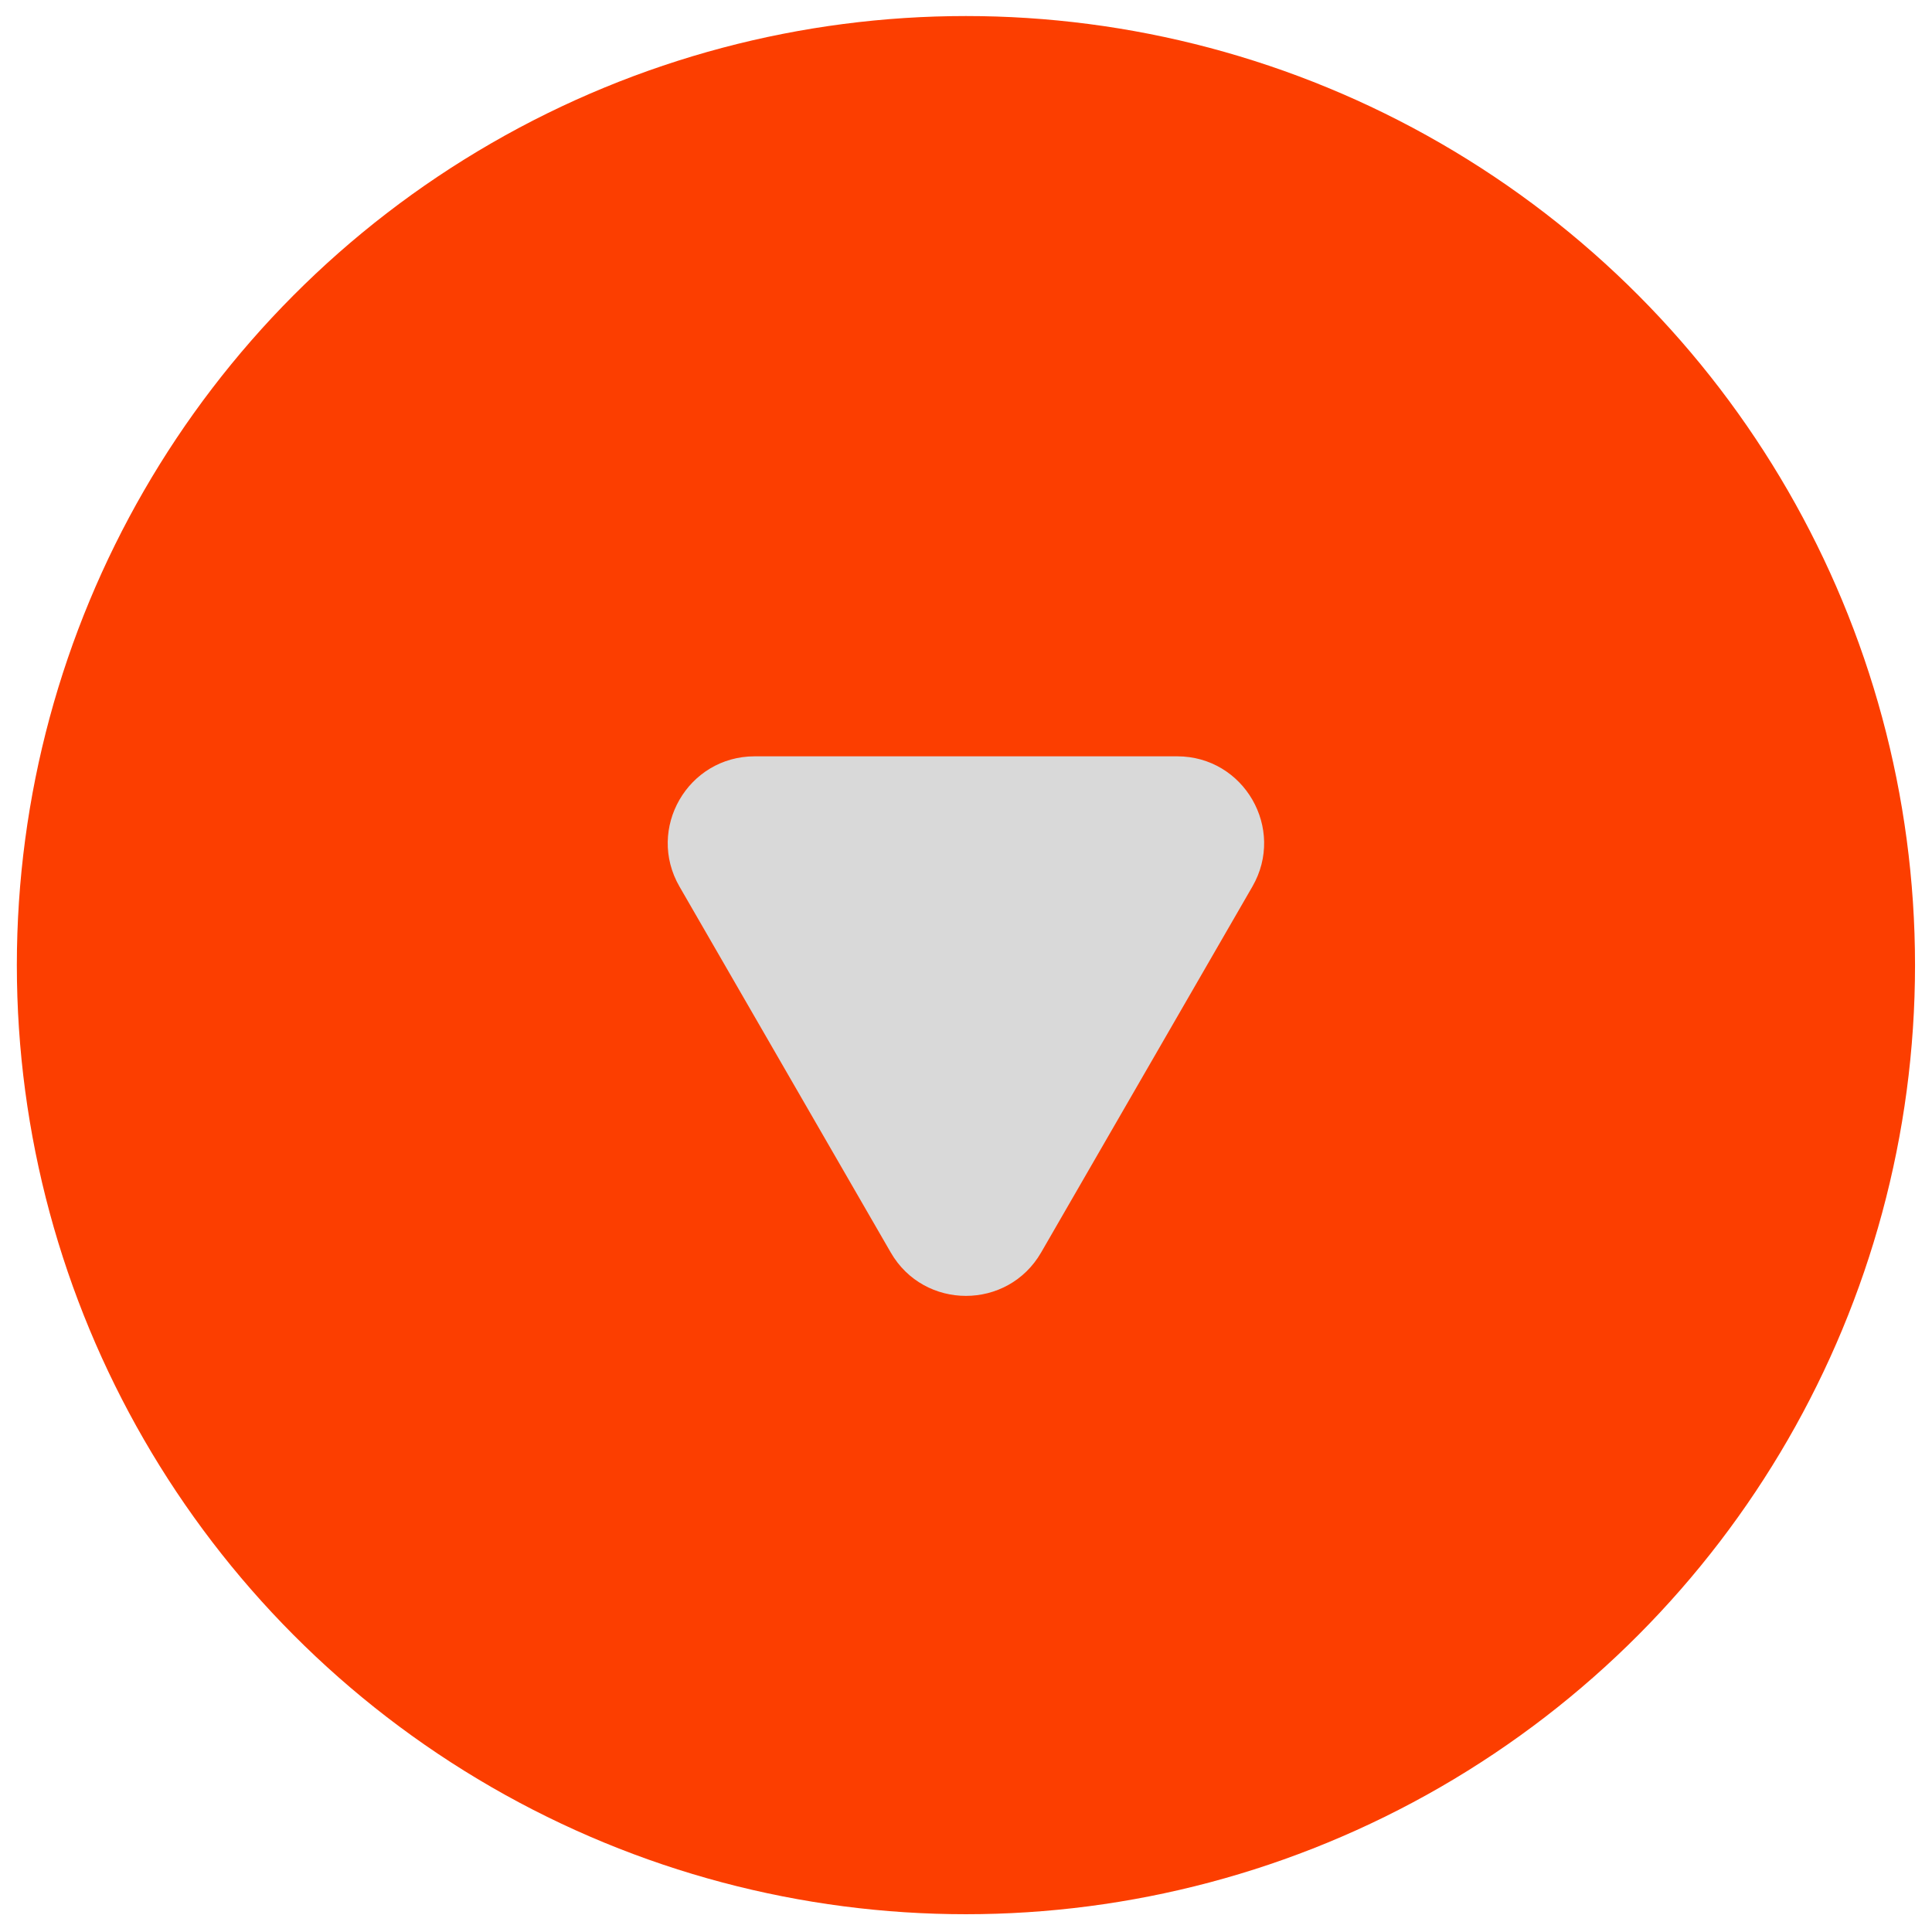
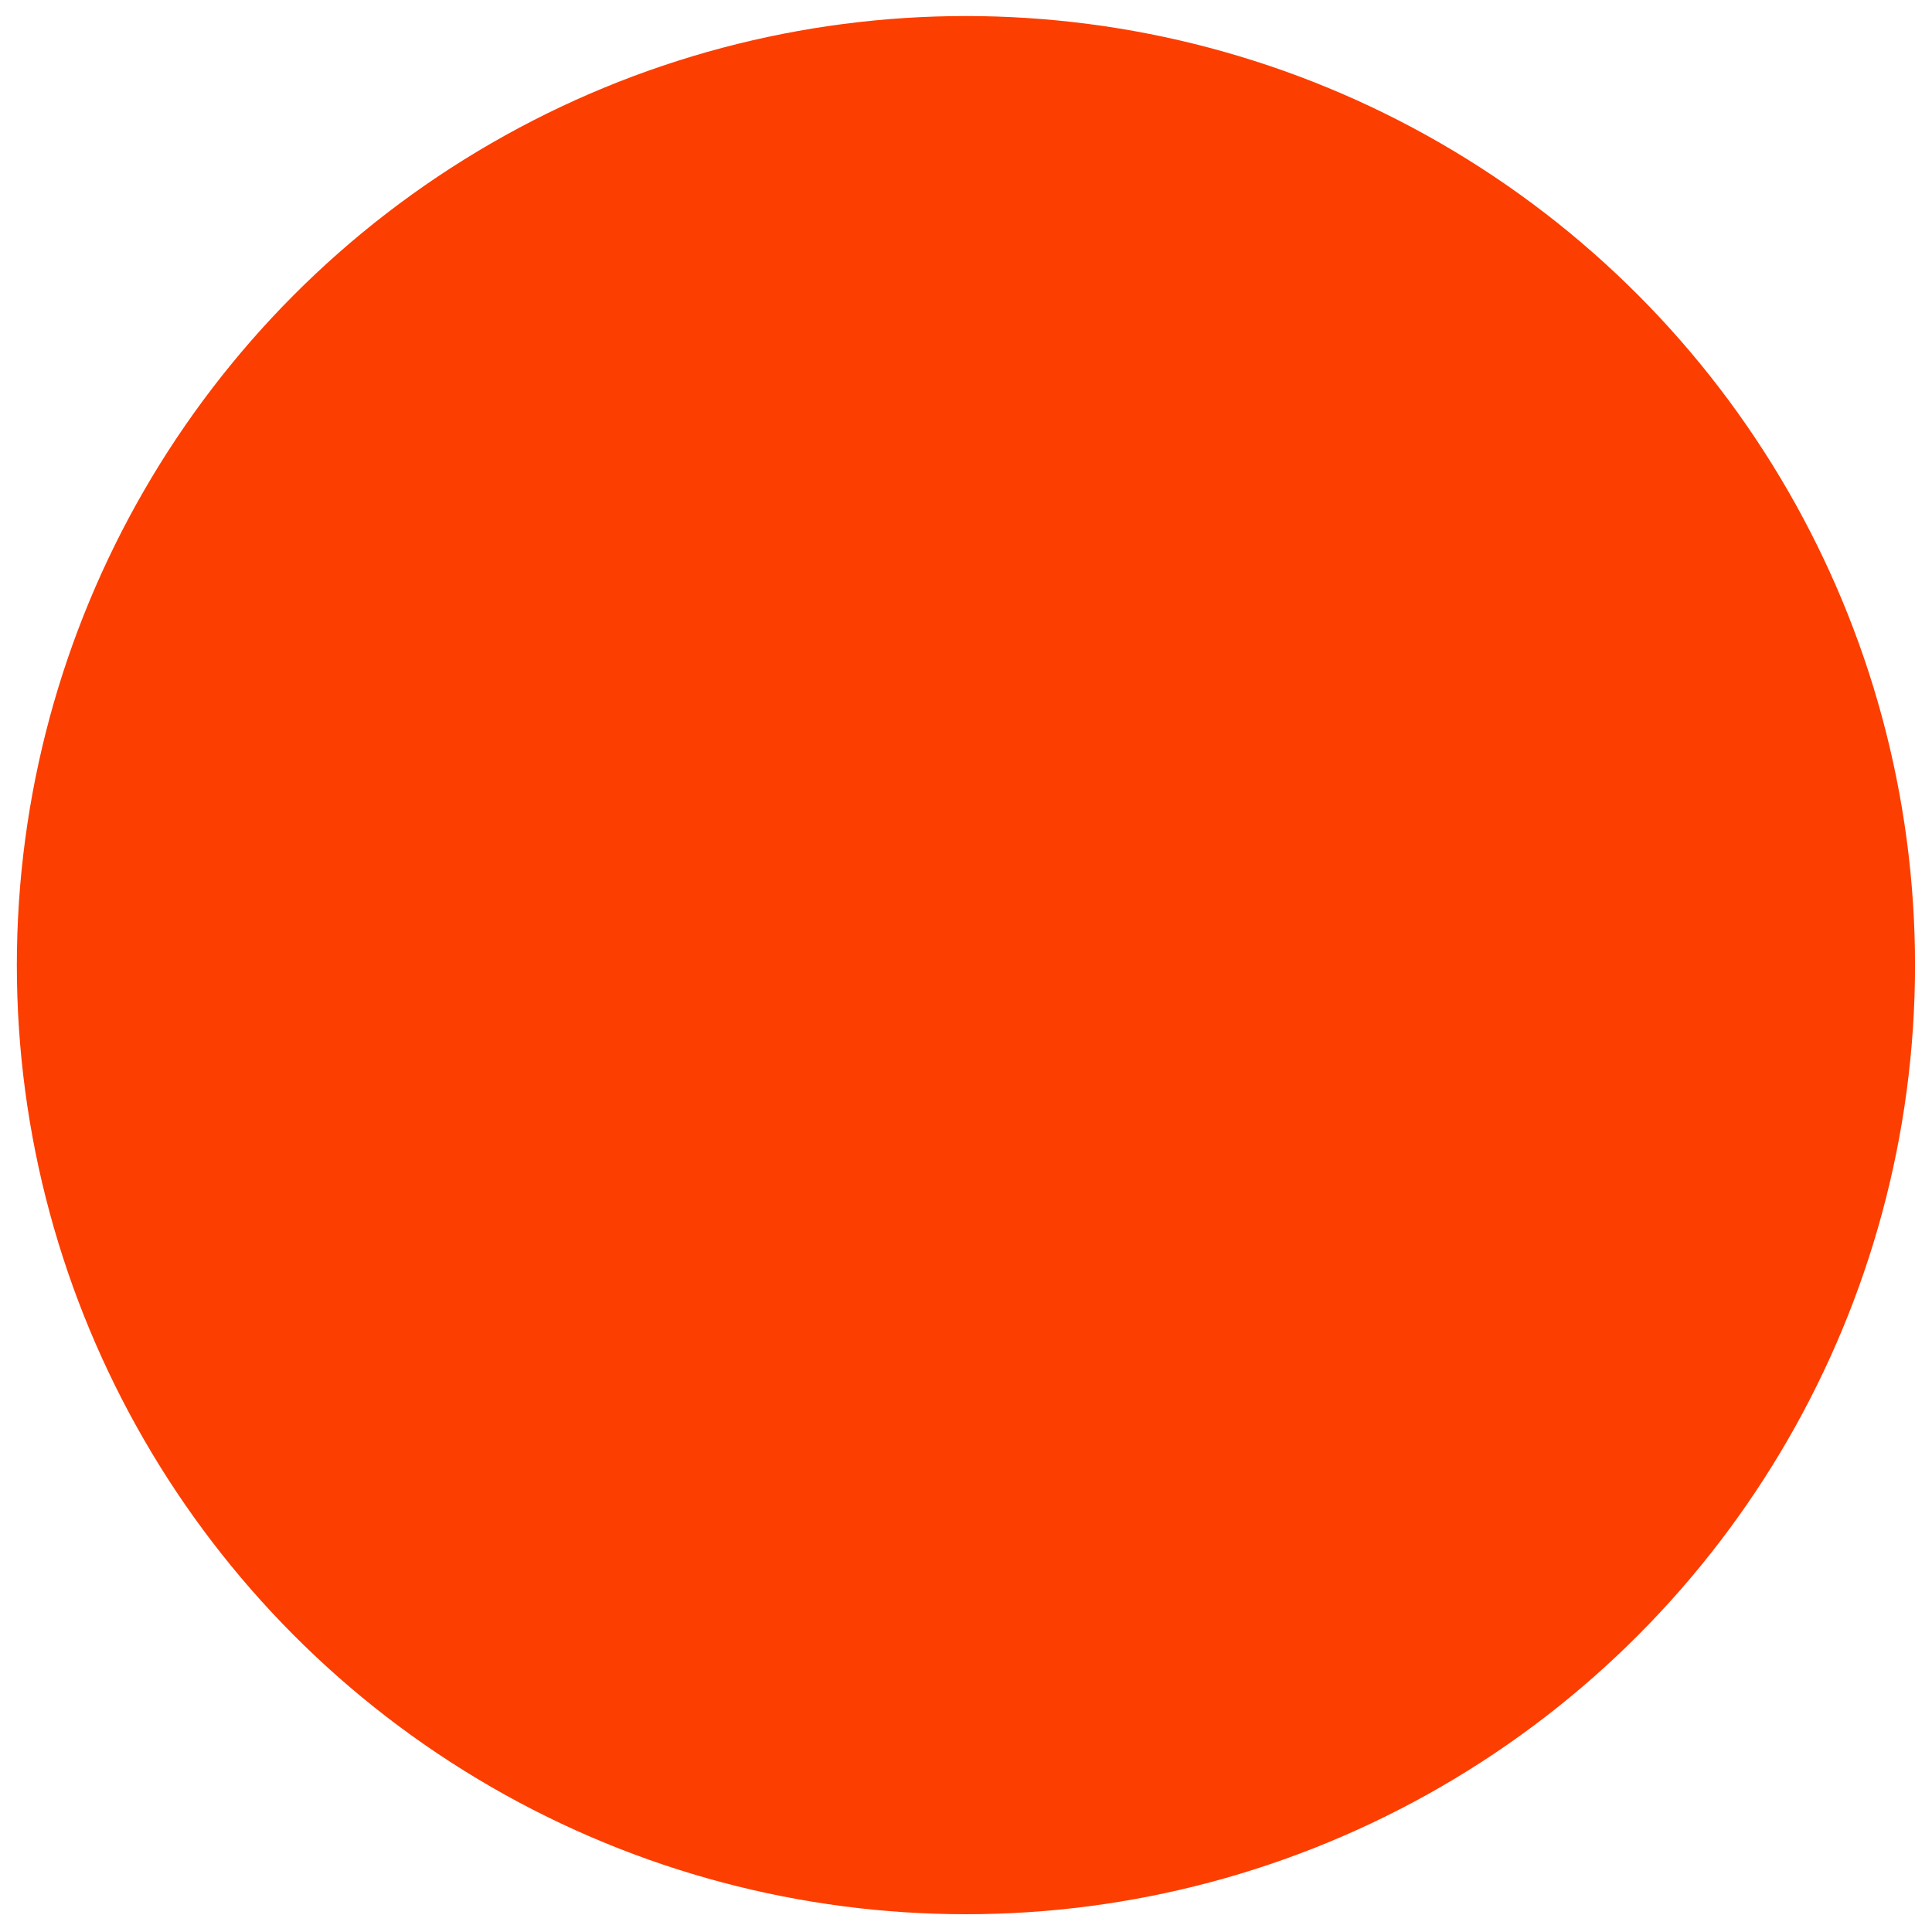
<svg xmlns="http://www.w3.org/2000/svg" width="89" height="89" viewBox="0 0 89 89" fill="none">
  <circle cx="44.497" cy="44.46" r="43.721" fill="#FC3E00" />
-   <path d="M41.033 57.697C42.572 60.363 46.421 60.363 47.961 57.697L57.693 40.841C59.232 38.175 57.308 34.841 54.228 34.841H34.765C31.686 34.841 29.762 38.175 31.301 40.841L41.033 57.697Z" fill="#D9D9D9" />
</svg>